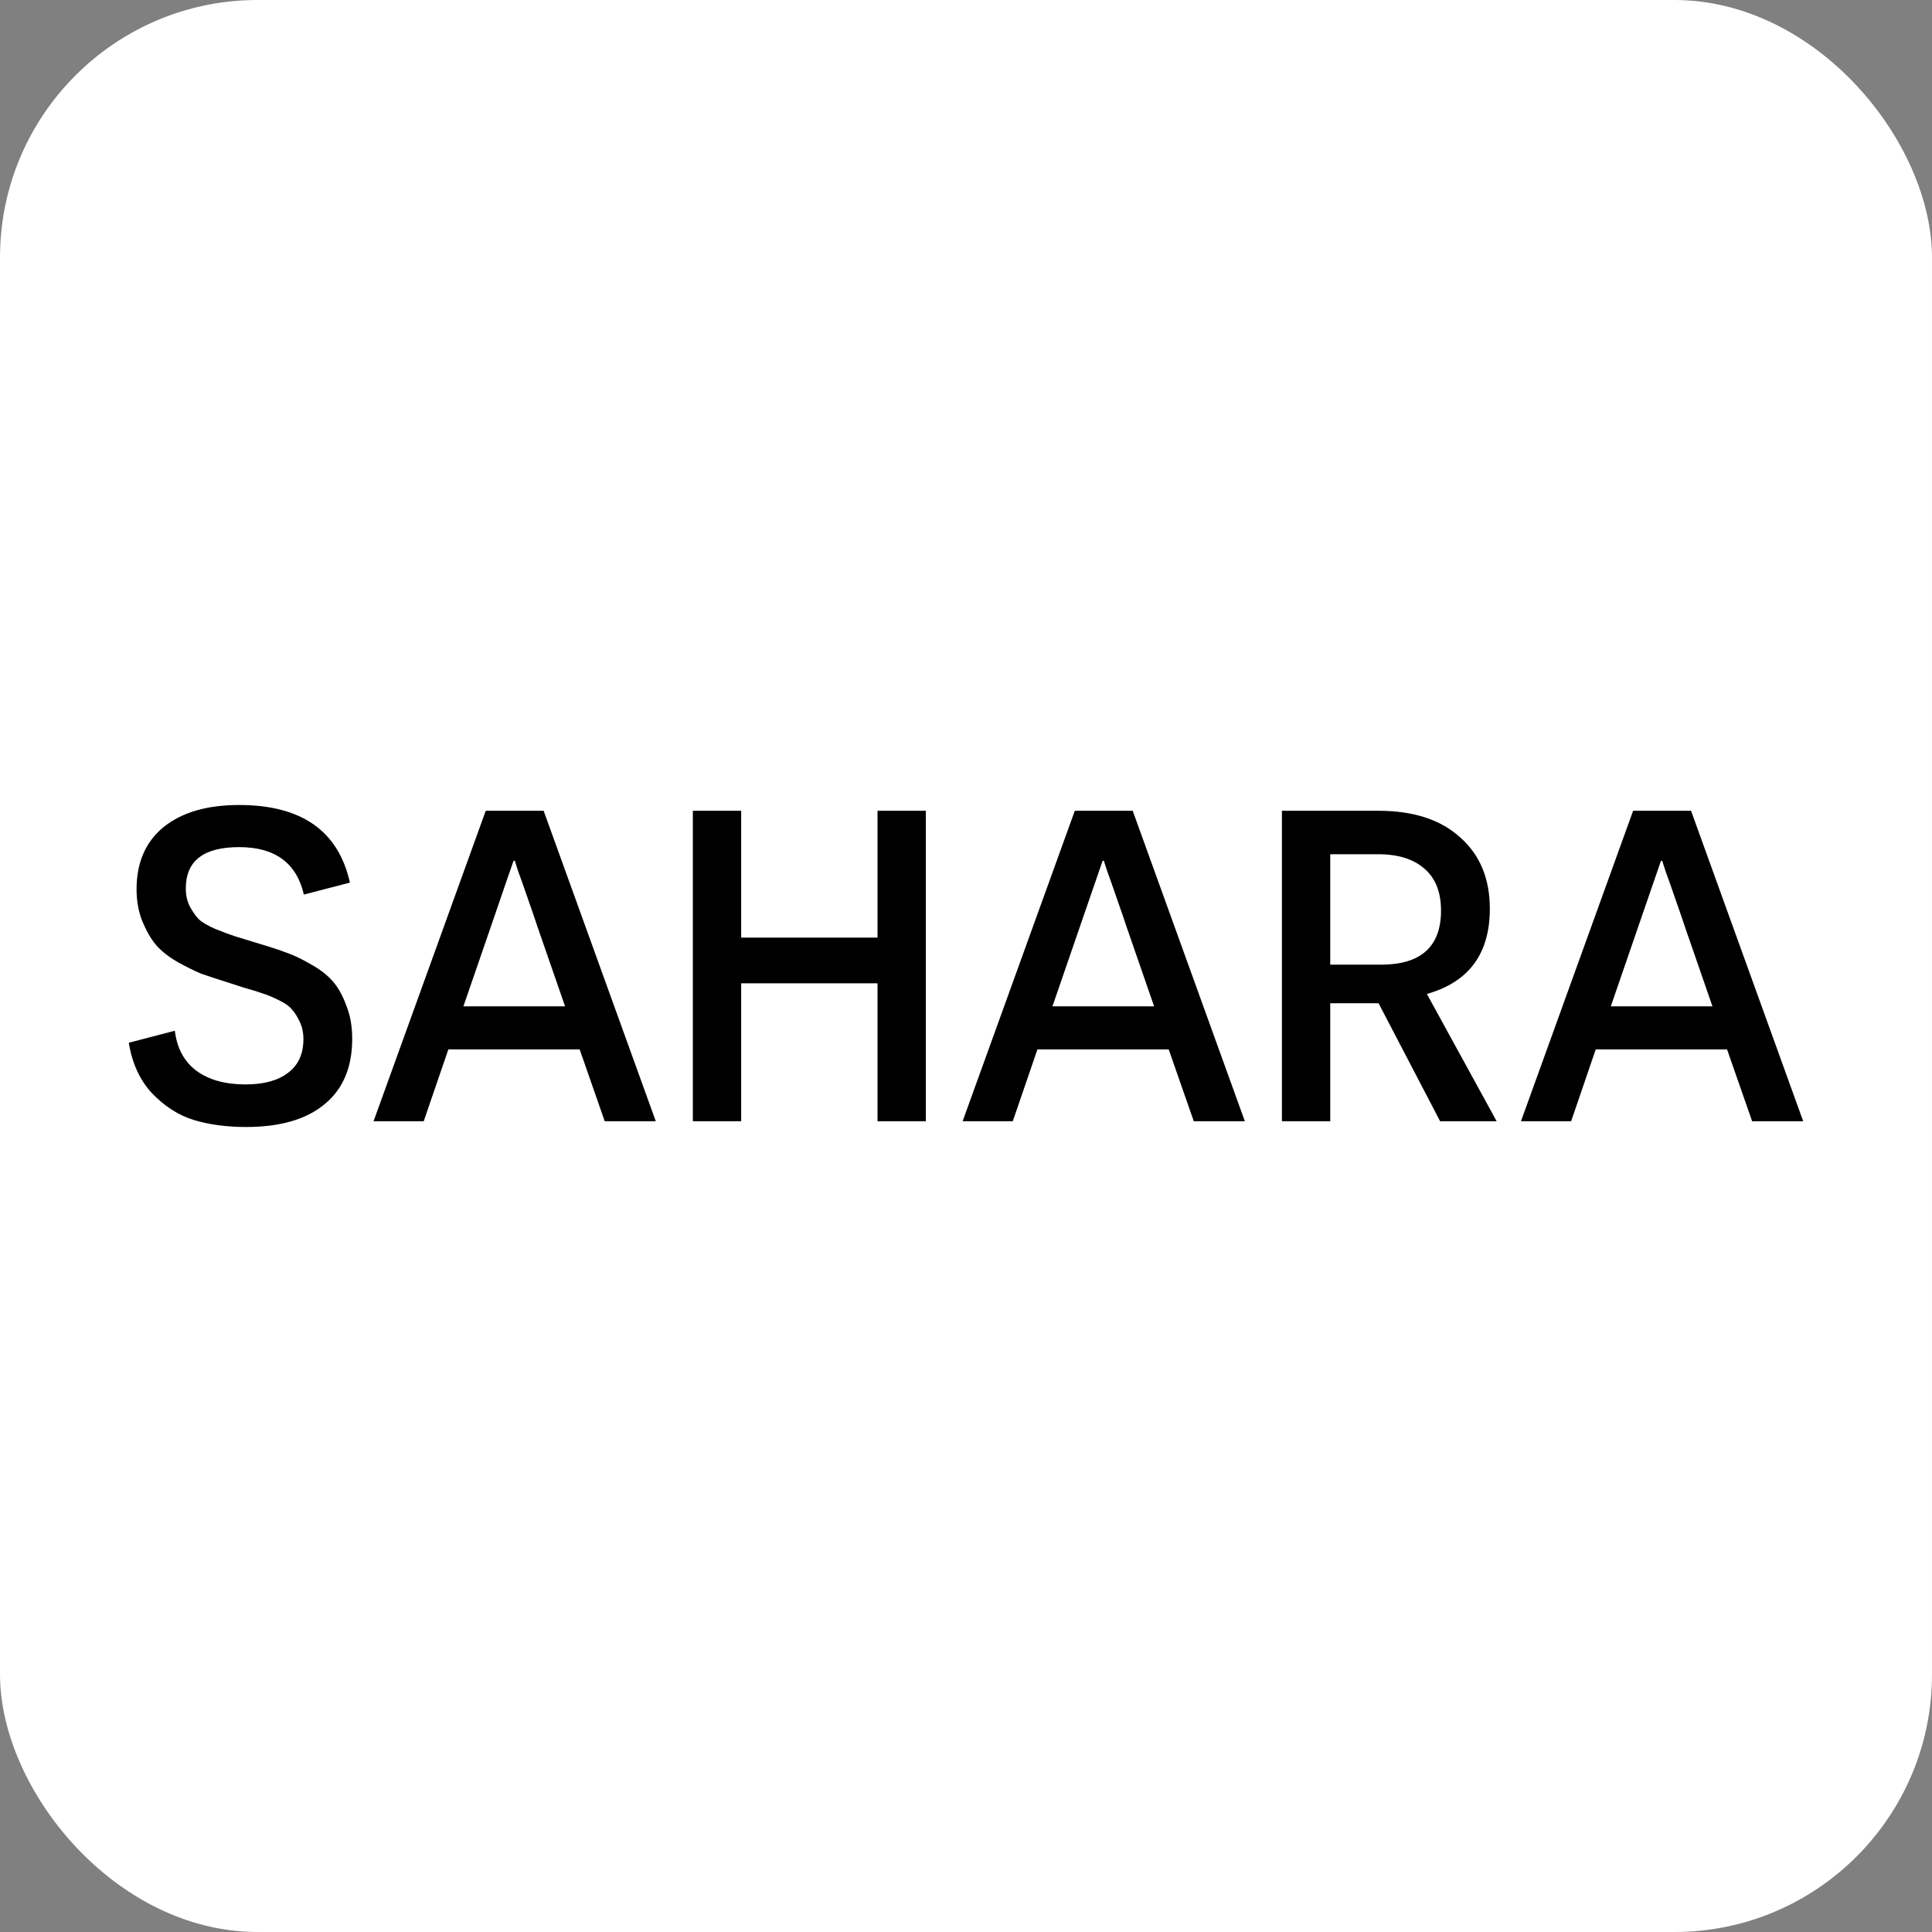
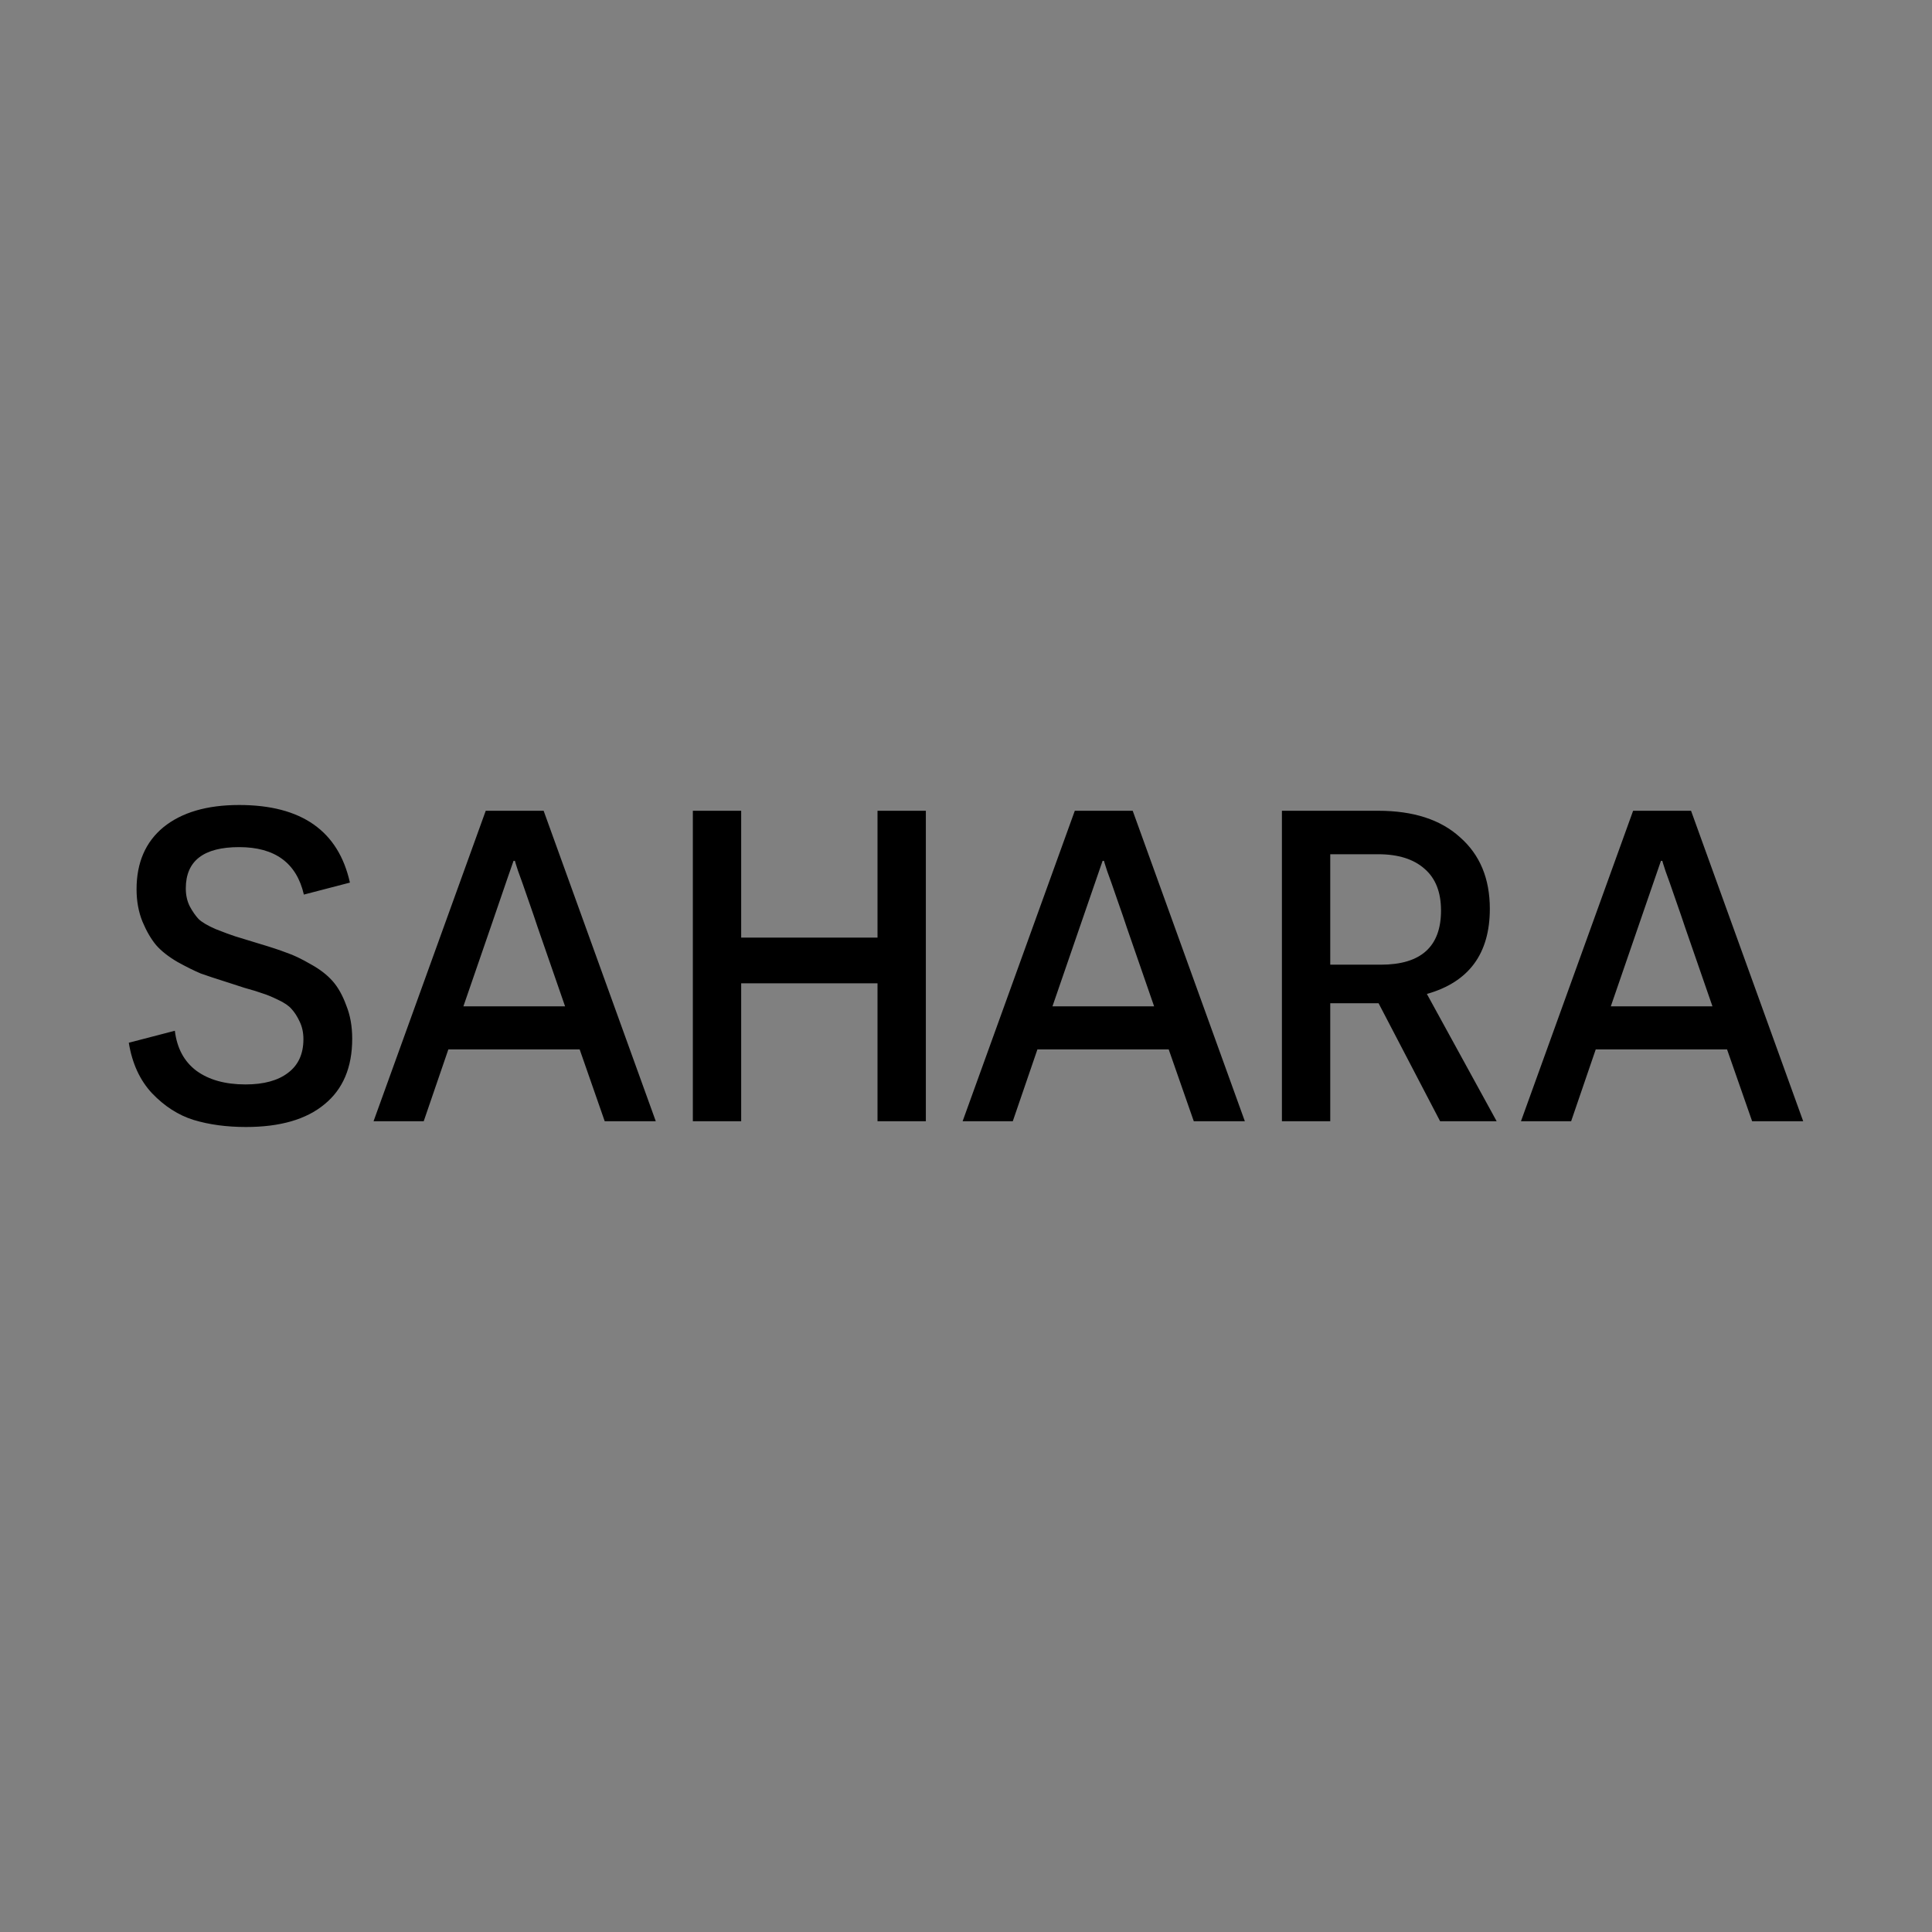
<svg xmlns="http://www.w3.org/2000/svg" width="60" height="60" viewBox="0 0 60 60" fill="none">
  <rect x="0" y="0" width="60" height="60" fill="#808080" stroke="none" />
-   <rect width="60" height="60" rx="8" fill="white" />
-   <path d="M4 32.383L5.43 32.011C5.496 32.553 5.718 32.966 6.096 33.251C6.483 33.535 6.992 33.678 7.625 33.678C8.191 33.678 8.63 33.558 8.942 33.32C9.263 33.081 9.423 32.732 9.423 32.273C9.423 32.071 9.385 31.892 9.31 31.735C9.234 31.57 9.149 31.437 9.055 31.336C8.97 31.235 8.828 31.139 8.63 31.047C8.441 30.955 8.286 30.891 8.163 30.854C8.04 30.808 7.847 30.748 7.582 30.675C7.327 30.592 7.143 30.533 7.03 30.496C6.709 30.395 6.445 30.308 6.237 30.234C6.039 30.151 5.798 30.032 5.515 29.876C5.232 29.711 5.01 29.536 4.85 29.353C4.689 29.16 4.548 28.916 4.425 28.623C4.302 28.32 4.241 27.984 4.241 27.617C4.241 26.791 4.519 26.148 5.076 25.689C5.642 25.23 6.426 25 7.427 25C9.362 25 10.509 25.803 10.867 27.41L9.437 27.782C9.211 26.8 8.54 26.308 7.427 26.308C6.322 26.308 5.77 26.735 5.77 27.59C5.77 27.801 5.812 27.989 5.897 28.154C5.982 28.31 6.072 28.439 6.166 28.54C6.27 28.641 6.45 28.747 6.704 28.857C6.959 28.958 7.158 29.031 7.299 29.077C7.441 29.123 7.696 29.201 8.064 29.311C8.404 29.412 8.682 29.504 8.899 29.587C9.116 29.66 9.366 29.78 9.65 29.945C9.933 30.101 10.159 30.276 10.329 30.468C10.499 30.661 10.641 30.914 10.754 31.226C10.877 31.529 10.938 31.873 10.938 32.259C10.938 33.15 10.65 33.829 10.074 34.297C9.508 34.766 8.696 35 7.639 35C7.035 35 6.492 34.926 6.011 34.78C5.539 34.633 5.109 34.357 4.722 33.953C4.345 33.549 4.104 33.026 4 32.383ZM18.002 32.59H13.924L13.159 34.821H11.601L15.085 25.179H16.883L20.366 34.821H18.78L18.002 32.59ZM17.549 31.253L16.699 28.802C16.633 28.6 16.534 28.31 16.402 27.934C16.269 27.548 16.166 27.254 16.09 27.052C16.024 26.85 15.991 26.745 15.991 26.735H15.948C15.939 26.754 15.703 27.438 15.241 28.788L14.391 31.253H17.549ZM27.252 34.821V30.537H23.018V34.821H21.517V25.179H23.018V29.118H27.252V25.179H28.753V34.821H27.252ZM36.295 32.59H32.218L31.453 34.821H29.895L33.379 25.179H35.177L38.66 34.821H37.074L36.295 32.59ZM35.842 31.253L34.993 28.802C34.927 28.6 34.828 28.31 34.695 27.934C34.563 27.548 34.459 27.254 34.384 27.052C34.318 26.85 34.285 26.745 34.285 26.735H34.242C34.233 26.754 33.997 27.438 33.534 28.788L32.685 31.253H35.842ZM44.724 34.821L42.813 31.157H42.161H41.312V34.821H39.811V25.179H42.798C43.894 25.179 44.743 25.454 45.347 26.006C45.961 26.547 46.268 27.287 46.268 28.223C46.268 29.619 45.616 30.5 44.313 30.868L46.48 34.821H44.724ZM41.312 29.959H42.884C44.129 29.959 44.752 29.398 44.752 28.278C44.752 27.709 44.583 27.277 44.243 26.983C43.903 26.68 43.422 26.529 42.798 26.529H41.312V29.959ZM53.635 32.59H49.557L48.793 34.821H47.235L50.718 25.179H52.517L56 34.821H54.414L53.635 32.59ZM53.182 31.253L52.333 28.802C52.267 28.6 52.167 28.31 52.035 27.934C51.903 27.548 51.799 27.254 51.724 27.052C51.658 26.85 51.625 26.745 51.625 26.735H51.582C51.573 26.754 51.337 27.438 50.874 28.788L50.025 31.253H53.182Z" fill="black" />
+   <path d="M4 32.383L5.43 32.011C5.496 32.553 5.718 32.966 6.096 33.251C6.483 33.535 6.992 33.678 7.625 33.678C8.191 33.678 8.63 33.558 8.942 33.32C9.263 33.081 9.423 32.732 9.423 32.273C9.423 32.071 9.385 31.892 9.31 31.735C9.234 31.57 9.149 31.437 9.055 31.336C8.97 31.235 8.828 31.139 8.63 31.047C8.441 30.955 8.286 30.891 8.163 30.854C8.04 30.808 7.847 30.748 7.582 30.675C7.327 30.592 7.143 30.533 7.03 30.496C6.709 30.395 6.445 30.308 6.237 30.234C6.039 30.151 5.798 30.032 5.515 29.876C5.232 29.711 5.01 29.536 4.85 29.353C4.689 29.16 4.548 28.916 4.425 28.623C4.302 28.32 4.241 27.984 4.241 27.617C4.241 26.791 4.519 26.148 5.076 25.689C5.642 25.23 6.426 25 7.427 25C9.362 25 10.509 25.803 10.867 27.41L9.437 27.782C9.211 26.8 8.54 26.308 7.427 26.308C6.322 26.308 5.77 26.735 5.77 27.59C5.77 27.801 5.812 27.989 5.897 28.154C5.982 28.31 6.072 28.439 6.166 28.54C6.27 28.641 6.45 28.747 6.704 28.857C6.959 28.958 7.158 29.031 7.299 29.077C7.441 29.123 7.696 29.201 8.064 29.311C8.404 29.412 8.682 29.504 8.899 29.587C9.116 29.66 9.366 29.78 9.65 29.945C9.933 30.101 10.159 30.276 10.329 30.468C10.499 30.661 10.641 30.914 10.754 31.226C10.877 31.529 10.938 31.873 10.938 32.259C10.938 33.15 10.65 33.829 10.074 34.297C9.508 34.766 8.696 35 7.639 35C7.035 35 6.492 34.926 6.011 34.78C5.539 34.633 5.109 34.357 4.722 33.953C4.345 33.549 4.104 33.026 4 32.383ZM18.002 32.59H13.924L13.159 34.821H11.601L15.085 25.179H16.883L20.366 34.821H18.78L18.002 32.59M17.549 31.253L16.699 28.802C16.633 28.6 16.534 28.31 16.402 27.934C16.269 27.548 16.166 27.254 16.09 27.052C16.024 26.85 15.991 26.745 15.991 26.735H15.948C15.939 26.754 15.703 27.438 15.241 28.788L14.391 31.253H17.549ZM27.252 34.821V30.537H23.018V34.821H21.517V25.179H23.018V29.118H27.252V25.179H28.753V34.821H27.252ZM36.295 32.59H32.218L31.453 34.821H29.895L33.379 25.179H35.177L38.66 34.821H37.074L36.295 32.59ZM35.842 31.253L34.993 28.802C34.927 28.6 34.828 28.31 34.695 27.934C34.563 27.548 34.459 27.254 34.384 27.052C34.318 26.85 34.285 26.745 34.285 26.735H34.242C34.233 26.754 33.997 27.438 33.534 28.788L32.685 31.253H35.842ZM44.724 34.821L42.813 31.157H42.161H41.312V34.821H39.811V25.179H42.798C43.894 25.179 44.743 25.454 45.347 26.006C45.961 26.547 46.268 27.287 46.268 28.223C46.268 29.619 45.616 30.5 44.313 30.868L46.48 34.821H44.724ZM41.312 29.959H42.884C44.129 29.959 44.752 29.398 44.752 28.278C44.752 27.709 44.583 27.277 44.243 26.983C43.903 26.68 43.422 26.529 42.798 26.529H41.312V29.959ZM53.635 32.59H49.557L48.793 34.821H47.235L50.718 25.179H52.517L56 34.821H54.414L53.635 32.59ZM53.182 31.253L52.333 28.802C52.267 28.6 52.167 28.31 52.035 27.934C51.903 27.548 51.799 27.254 51.724 27.052C51.658 26.85 51.625 26.745 51.625 26.735H51.582C51.573 26.754 51.337 27.438 50.874 28.788L50.025 31.253H53.182Z" fill="black" />
</svg>